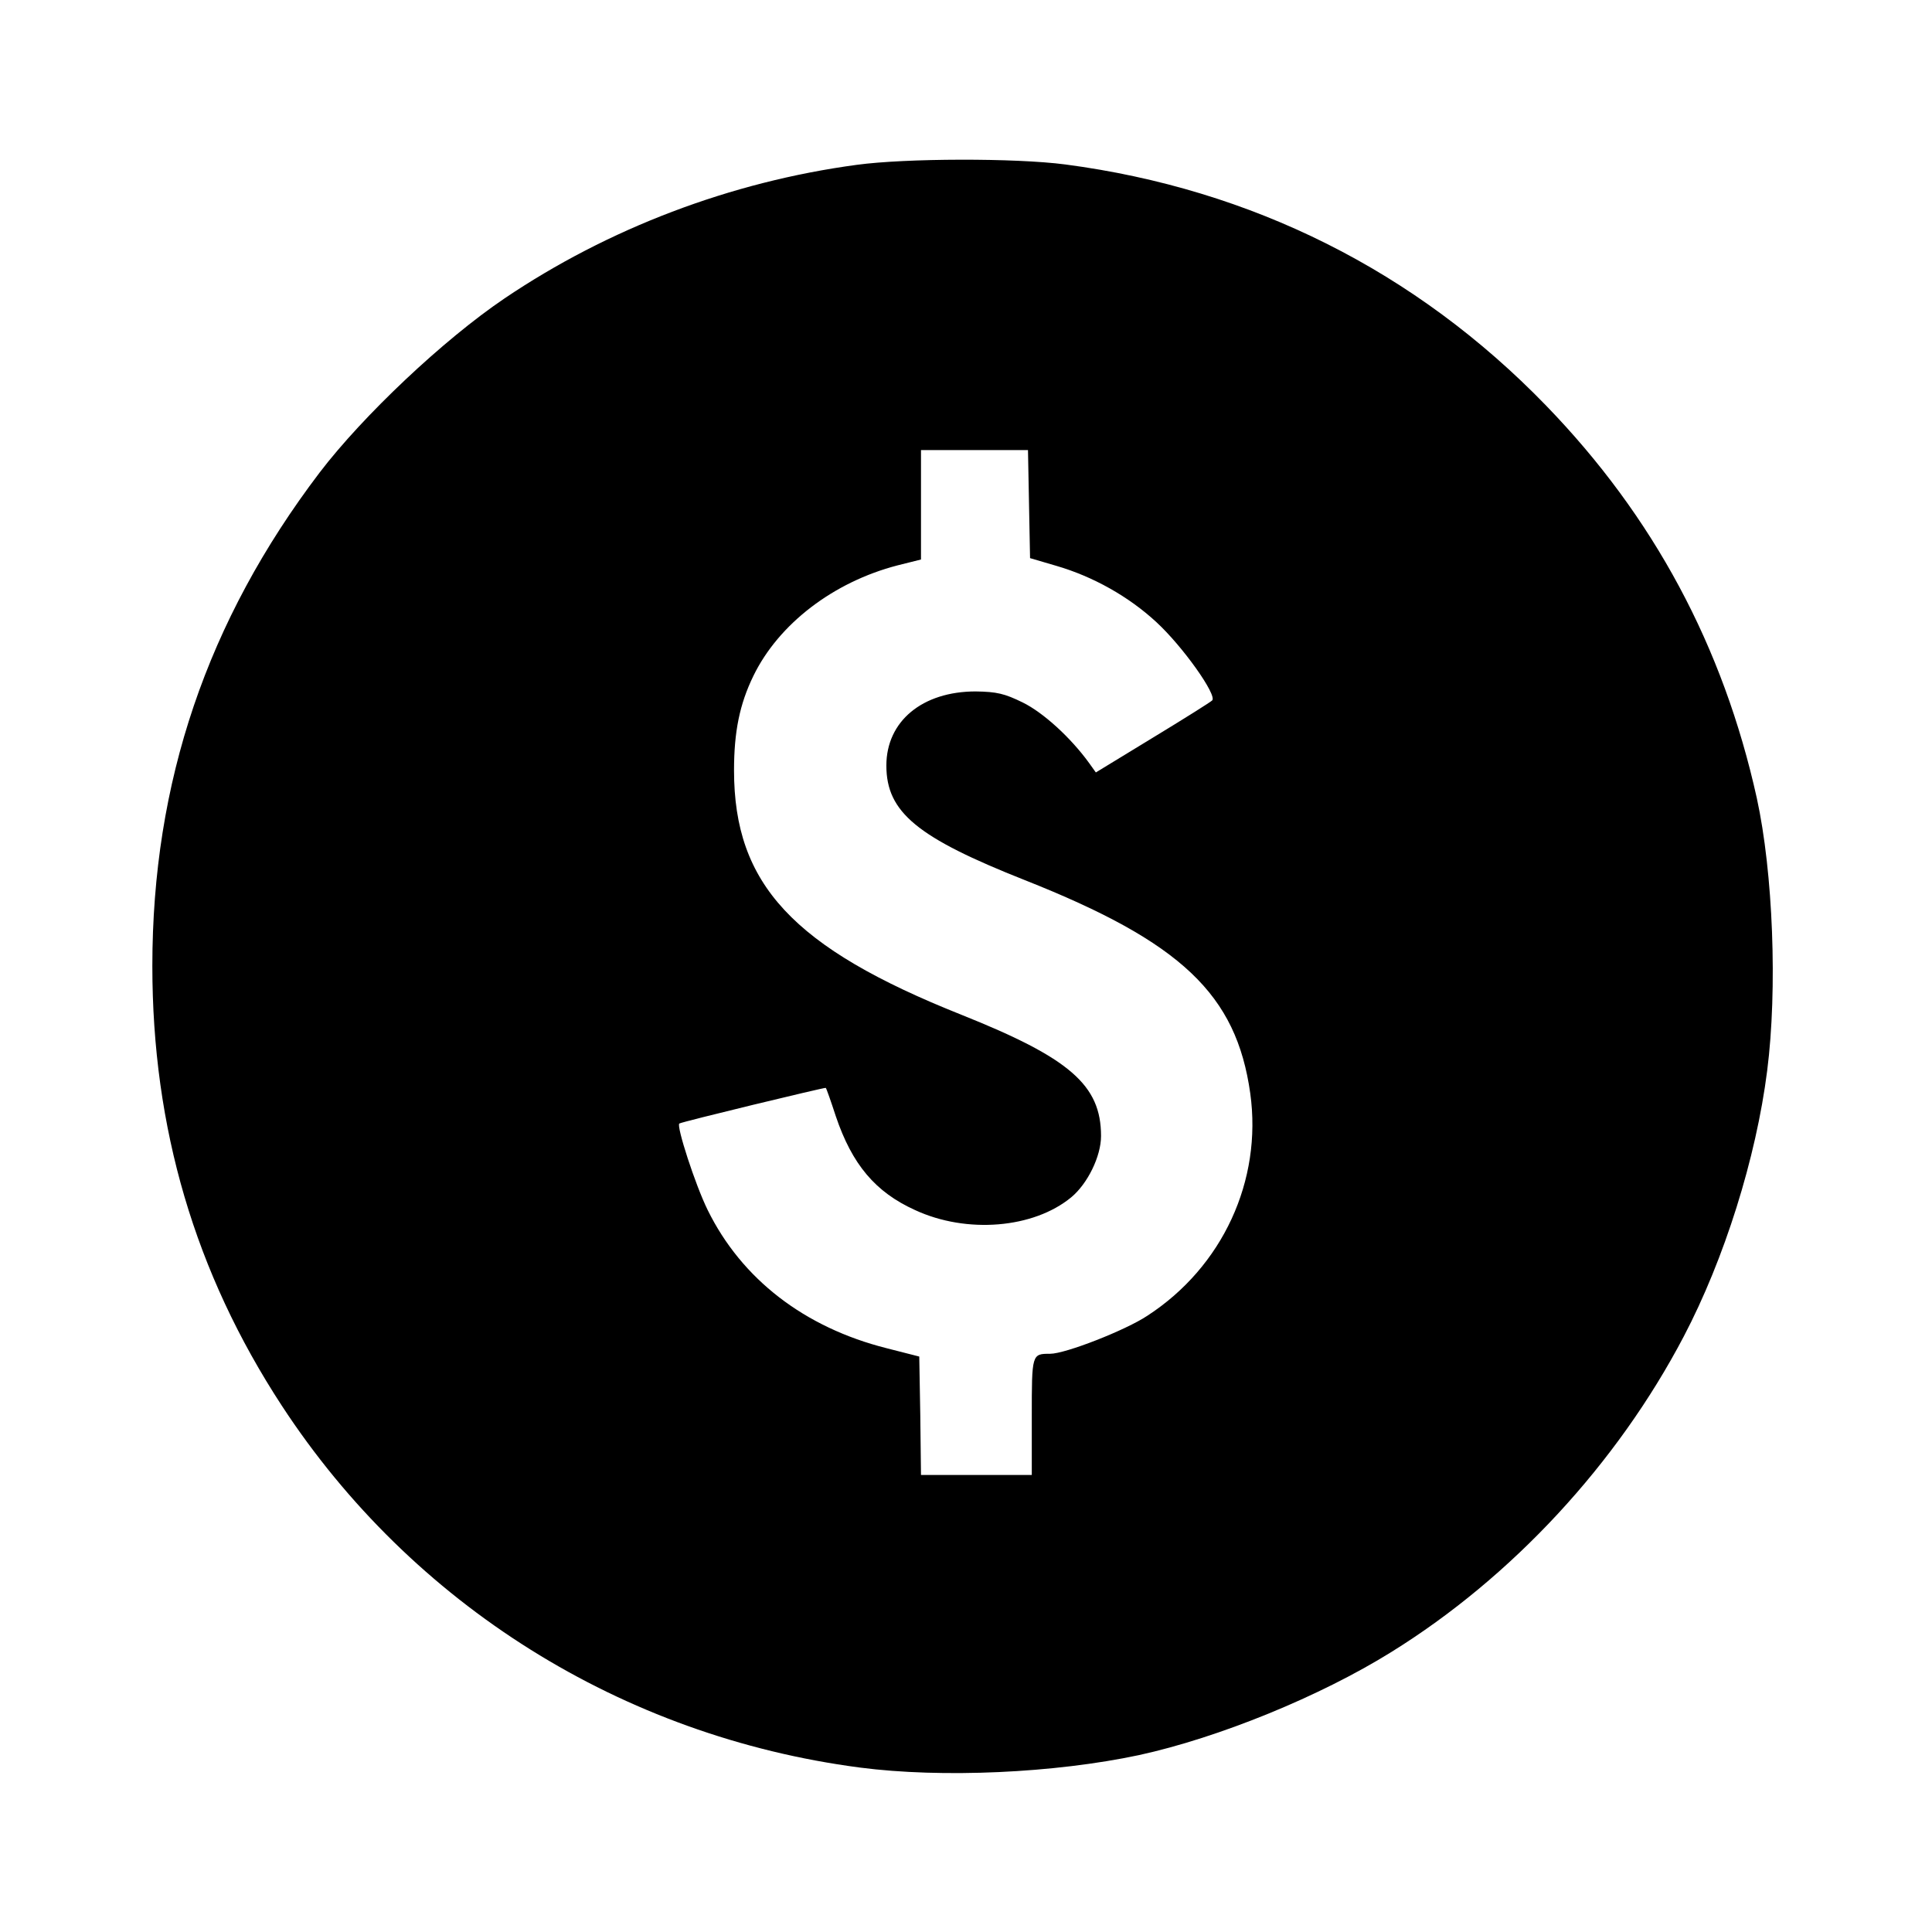
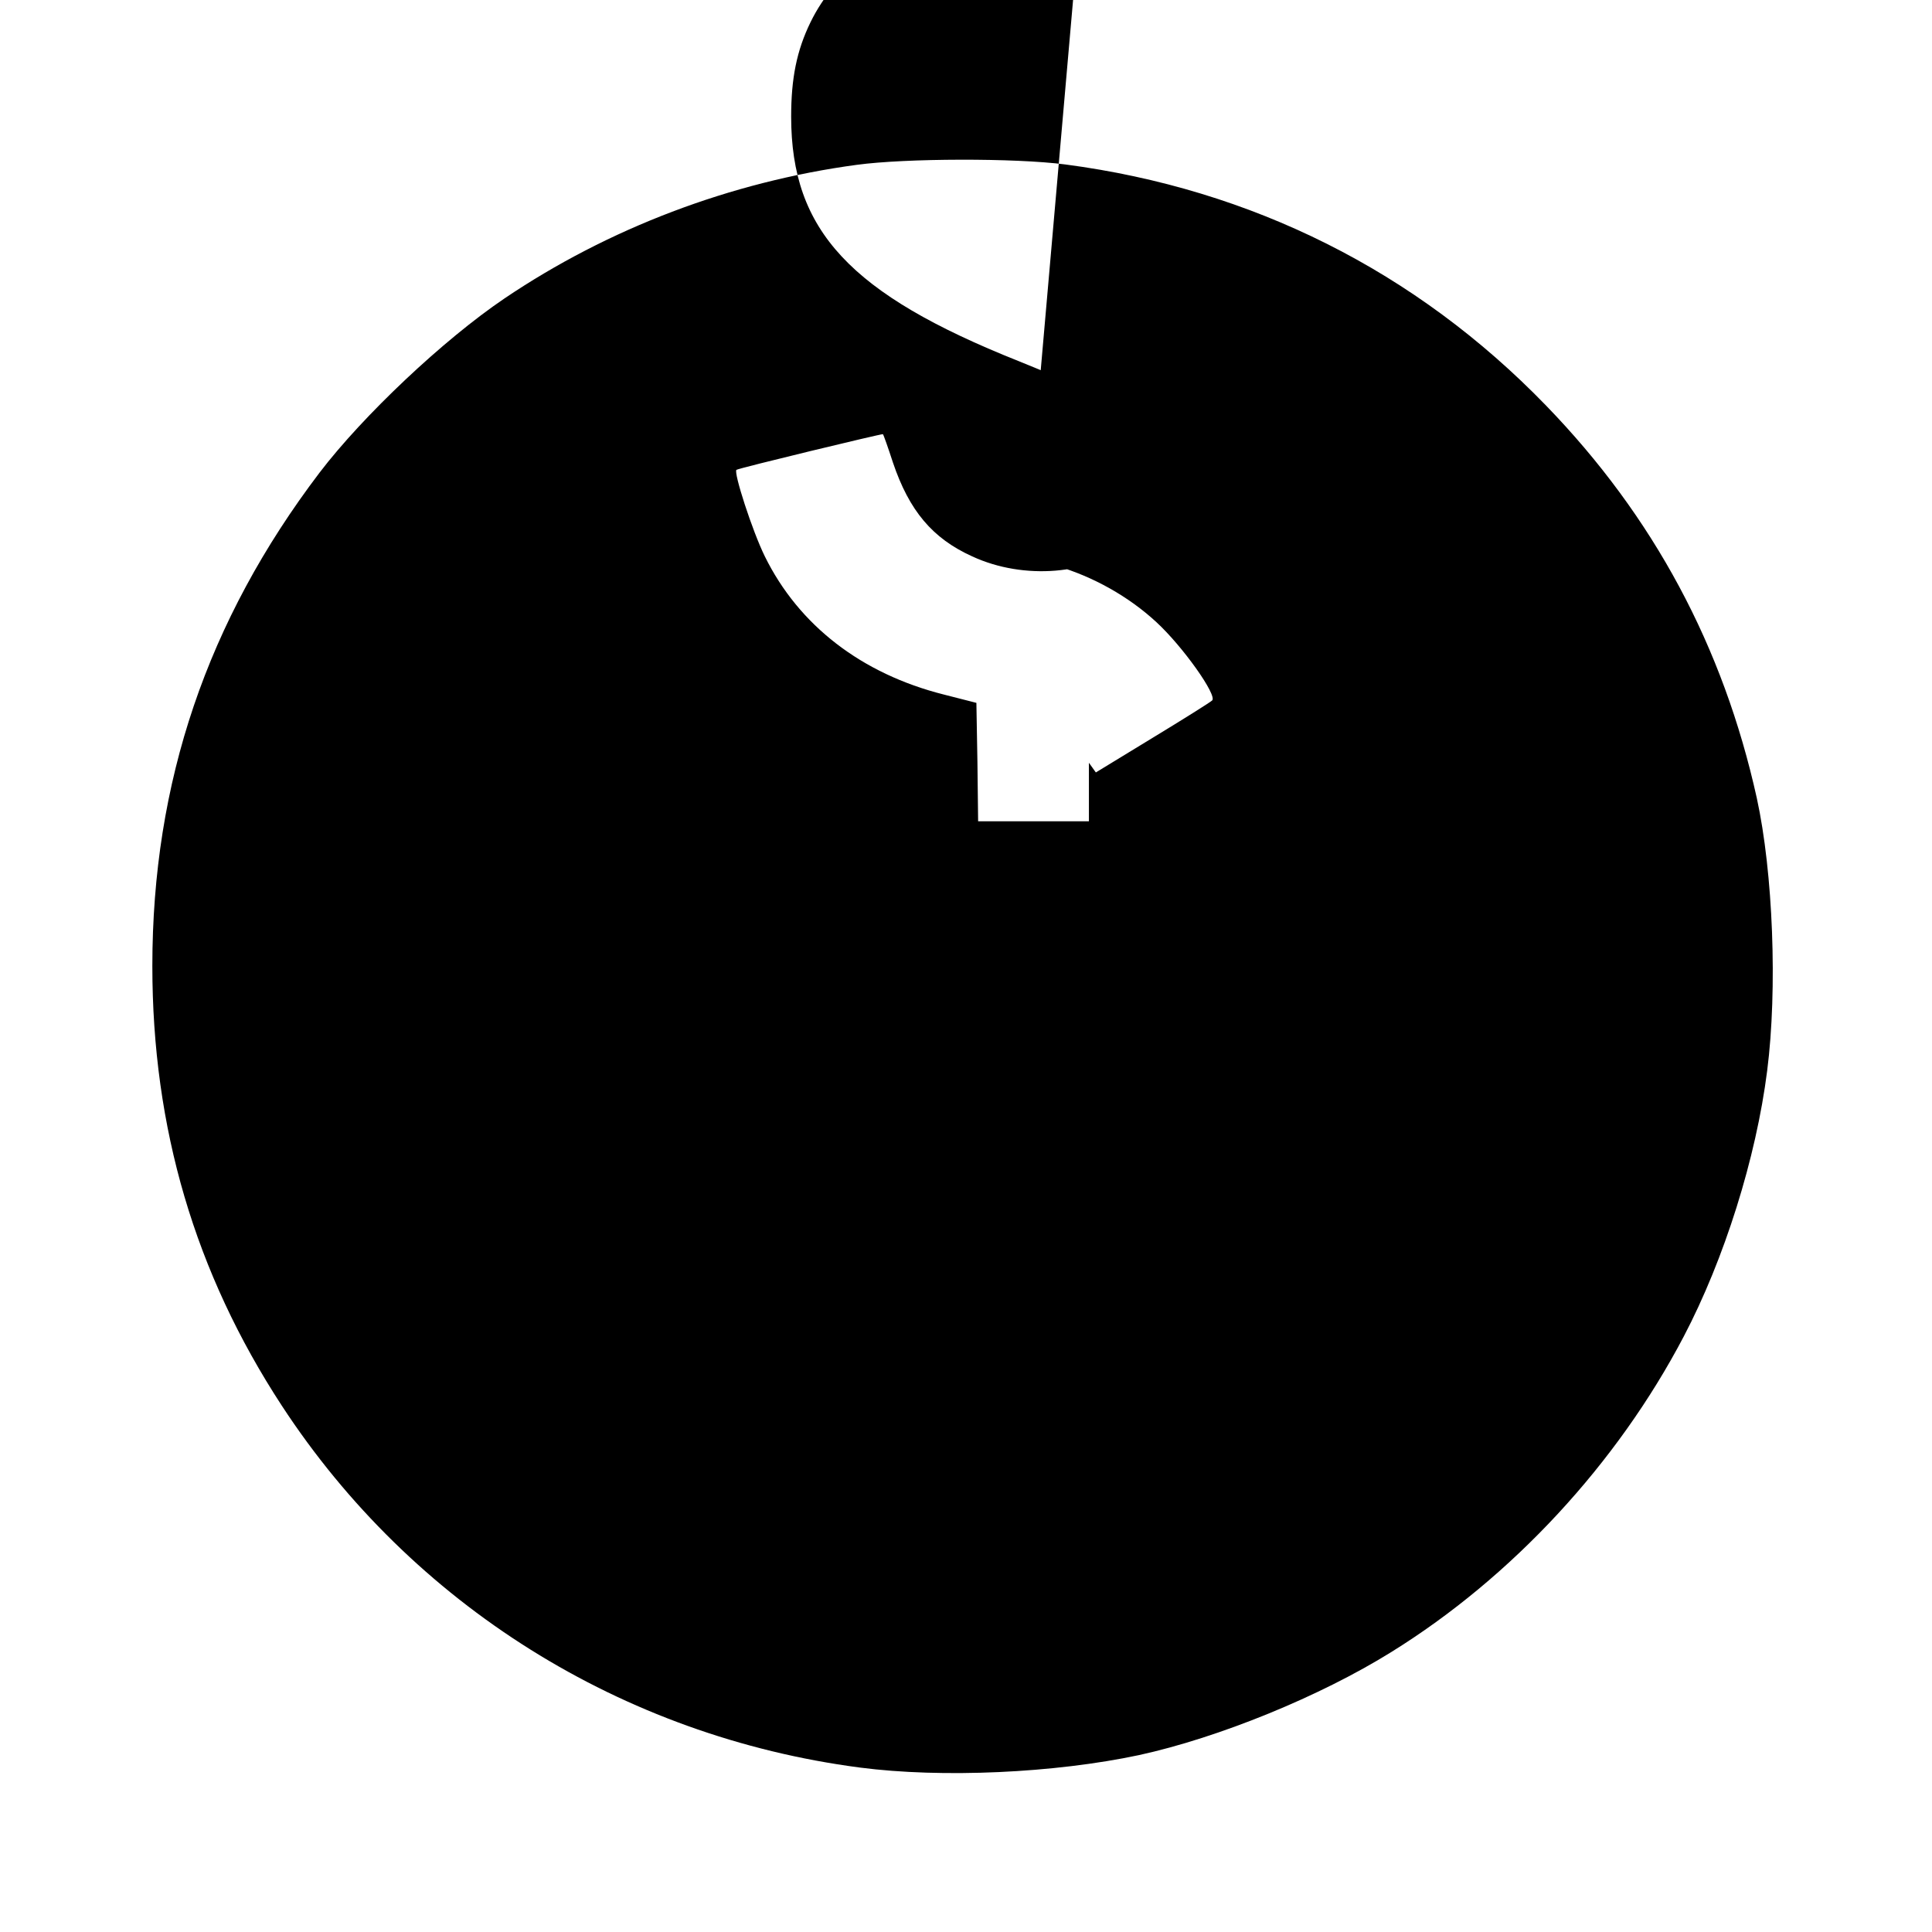
<svg xmlns="http://www.w3.org/2000/svg" version="1.0" width="558pt" height="558pt" viewBox="0 0 558 558" preserveAspectRatio="xMidYMid meet">
  <g transform="translate(0,558) scale(0.1,-0.1)" fill="#000000" stroke="none">
-     <path d="M2475 5104 c-365 -49 -719 -184 -1018 -386 -176 -119 -408 -338 -534 -503 -325 -428 -483 -894 -483 -1425 0 -468 123 -886 374 -1270 376 -575 983 -955 1669 -1045 238 -31 563 -16 807 36 229 50 522 169 729 298 348 216 651 543 844 911 117 223 209 515 241 768 30 235 17 572 -30 787 -97 438 -298 813 -609 1134 -376 388 -849 625 -1388 696 -145 19 -462 18 -602 -1z m497 -980 l3 -156 75 -22 c107 -31 210 -89 290 -163 76 -70 176 -211 161 -226 -5 -5 -83 -54 -172 -108 l-164 -100 -20 28 c-53 73 -132 145 -191 174 -53 26 -75 31 -136 32 -154 0 -258 -86 -258 -214 0 -135 89 -208 400 -331 452 -179 611 -330 651 -616 35 -252 -80 -501 -297 -642 -63 -42 -237 -110 -281 -110 -53 0 -53 0 -53 -181 l0 -169 -160 0 -160 0 -2 171 -3 171 -94 24 c-238 60 -419 200 -517 399 -36 73 -91 243 -82 250 7 5 421 105 423 103 2 -2 15 -39 29 -82 47 -139 114 -219 229 -271 149 -69 342 -53 451 37 47 39 86 118 86 177 0 147 -90 225 -403 350 -487 194 -657 377 -657 706 0 111 16 191 56 273 73 150 231 271 416 319 l68 17 0 158 0 158 155 0 154 0 3 -156z" />
+     <path d="M2475 5104 c-365 -49 -719 -184 -1018 -386 -176 -119 -408 -338 -534 -503 -325 -428 -483 -894 -483 -1425 0 -468 123 -886 374 -1270 376 -575 983 -955 1669 -1045 238 -31 563 -16 807 36 229 50 522 169 729 298 348 216 651 543 844 911 117 223 209 515 241 768 30 235 17 572 -30 787 -97 438 -298 813 -609 1134 -376 388 -849 625 -1388 696 -145 19 -462 18 -602 -1z m497 -980 l3 -156 75 -22 c107 -31 210 -89 290 -163 76 -70 176 -211 161 -226 -5 -5 -83 -54 -172 -108 l-164 -100 -20 28 l0 -169 -160 0 -160 0 -2 171 -3 171 -94 24 c-238 60 -419 200 -517 399 -36 73 -91 243 -82 250 7 5 421 105 423 103 2 -2 15 -39 29 -82 47 -139 114 -219 229 -271 149 -69 342 -53 451 37 47 39 86 118 86 177 0 147 -90 225 -403 350 -487 194 -657 377 -657 706 0 111 16 191 56 273 73 150 231 271 416 319 l68 17 0 158 0 158 155 0 154 0 3 -156z" />
  </g>
</svg>